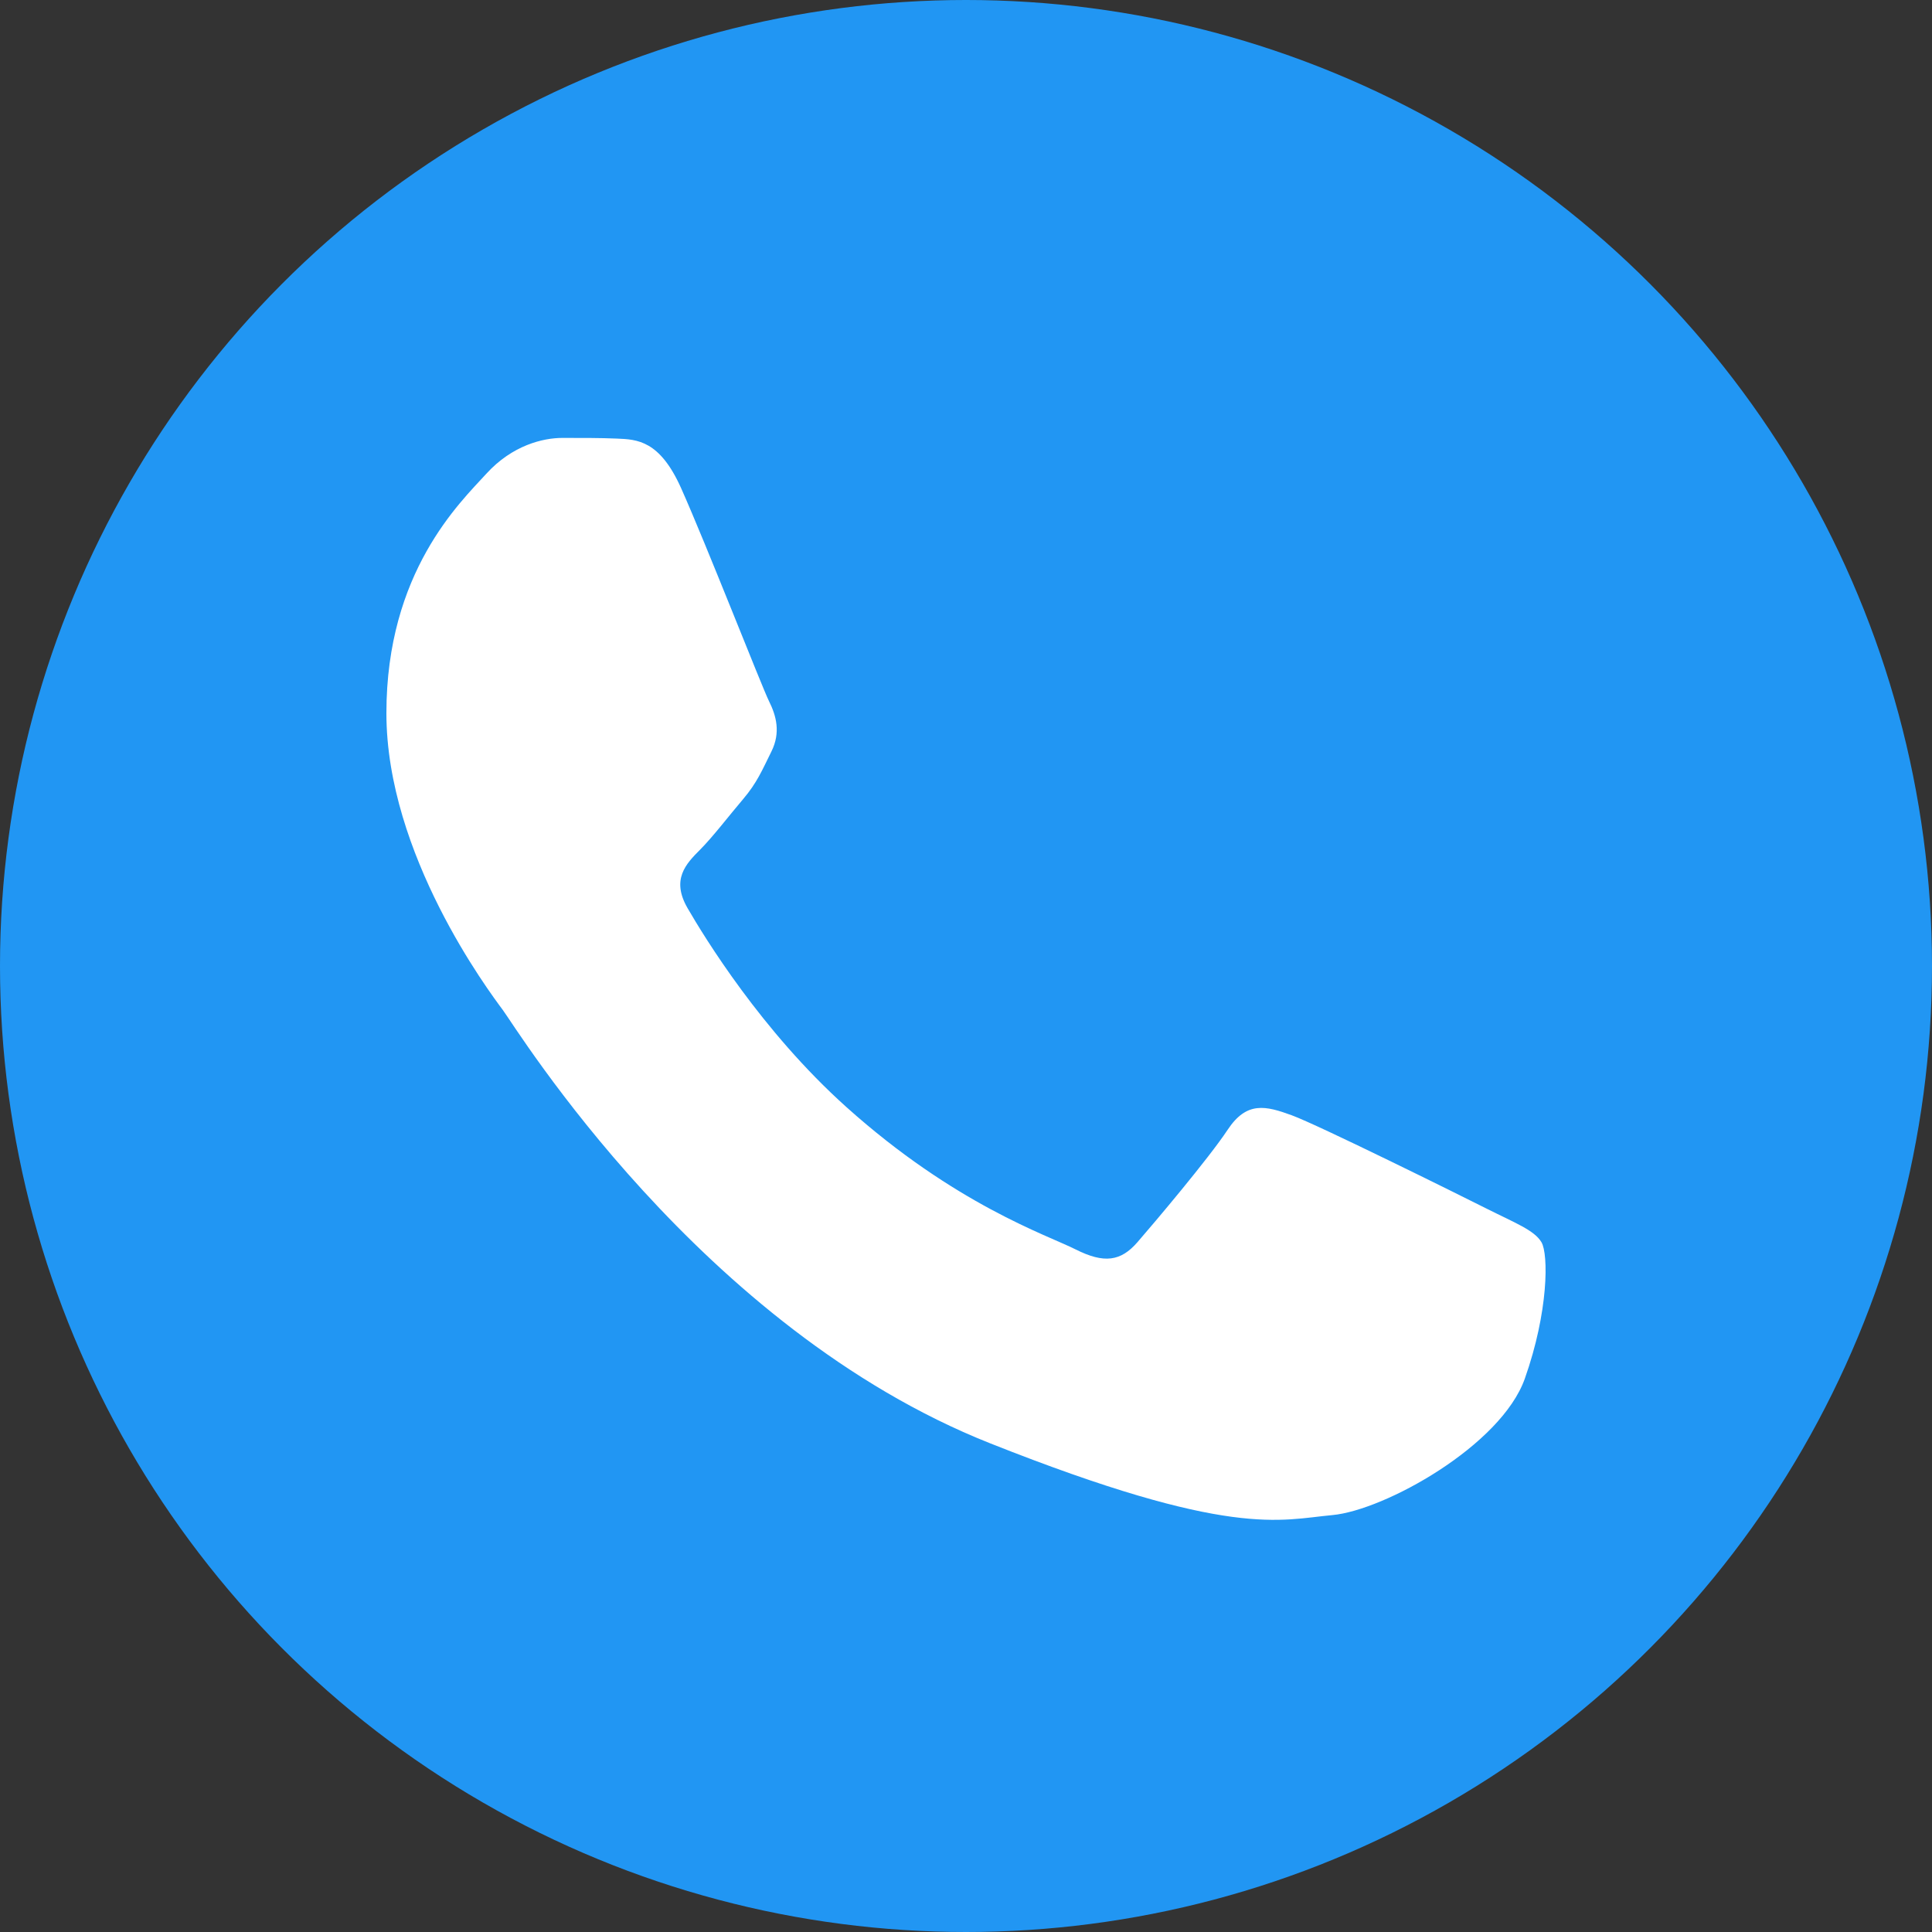
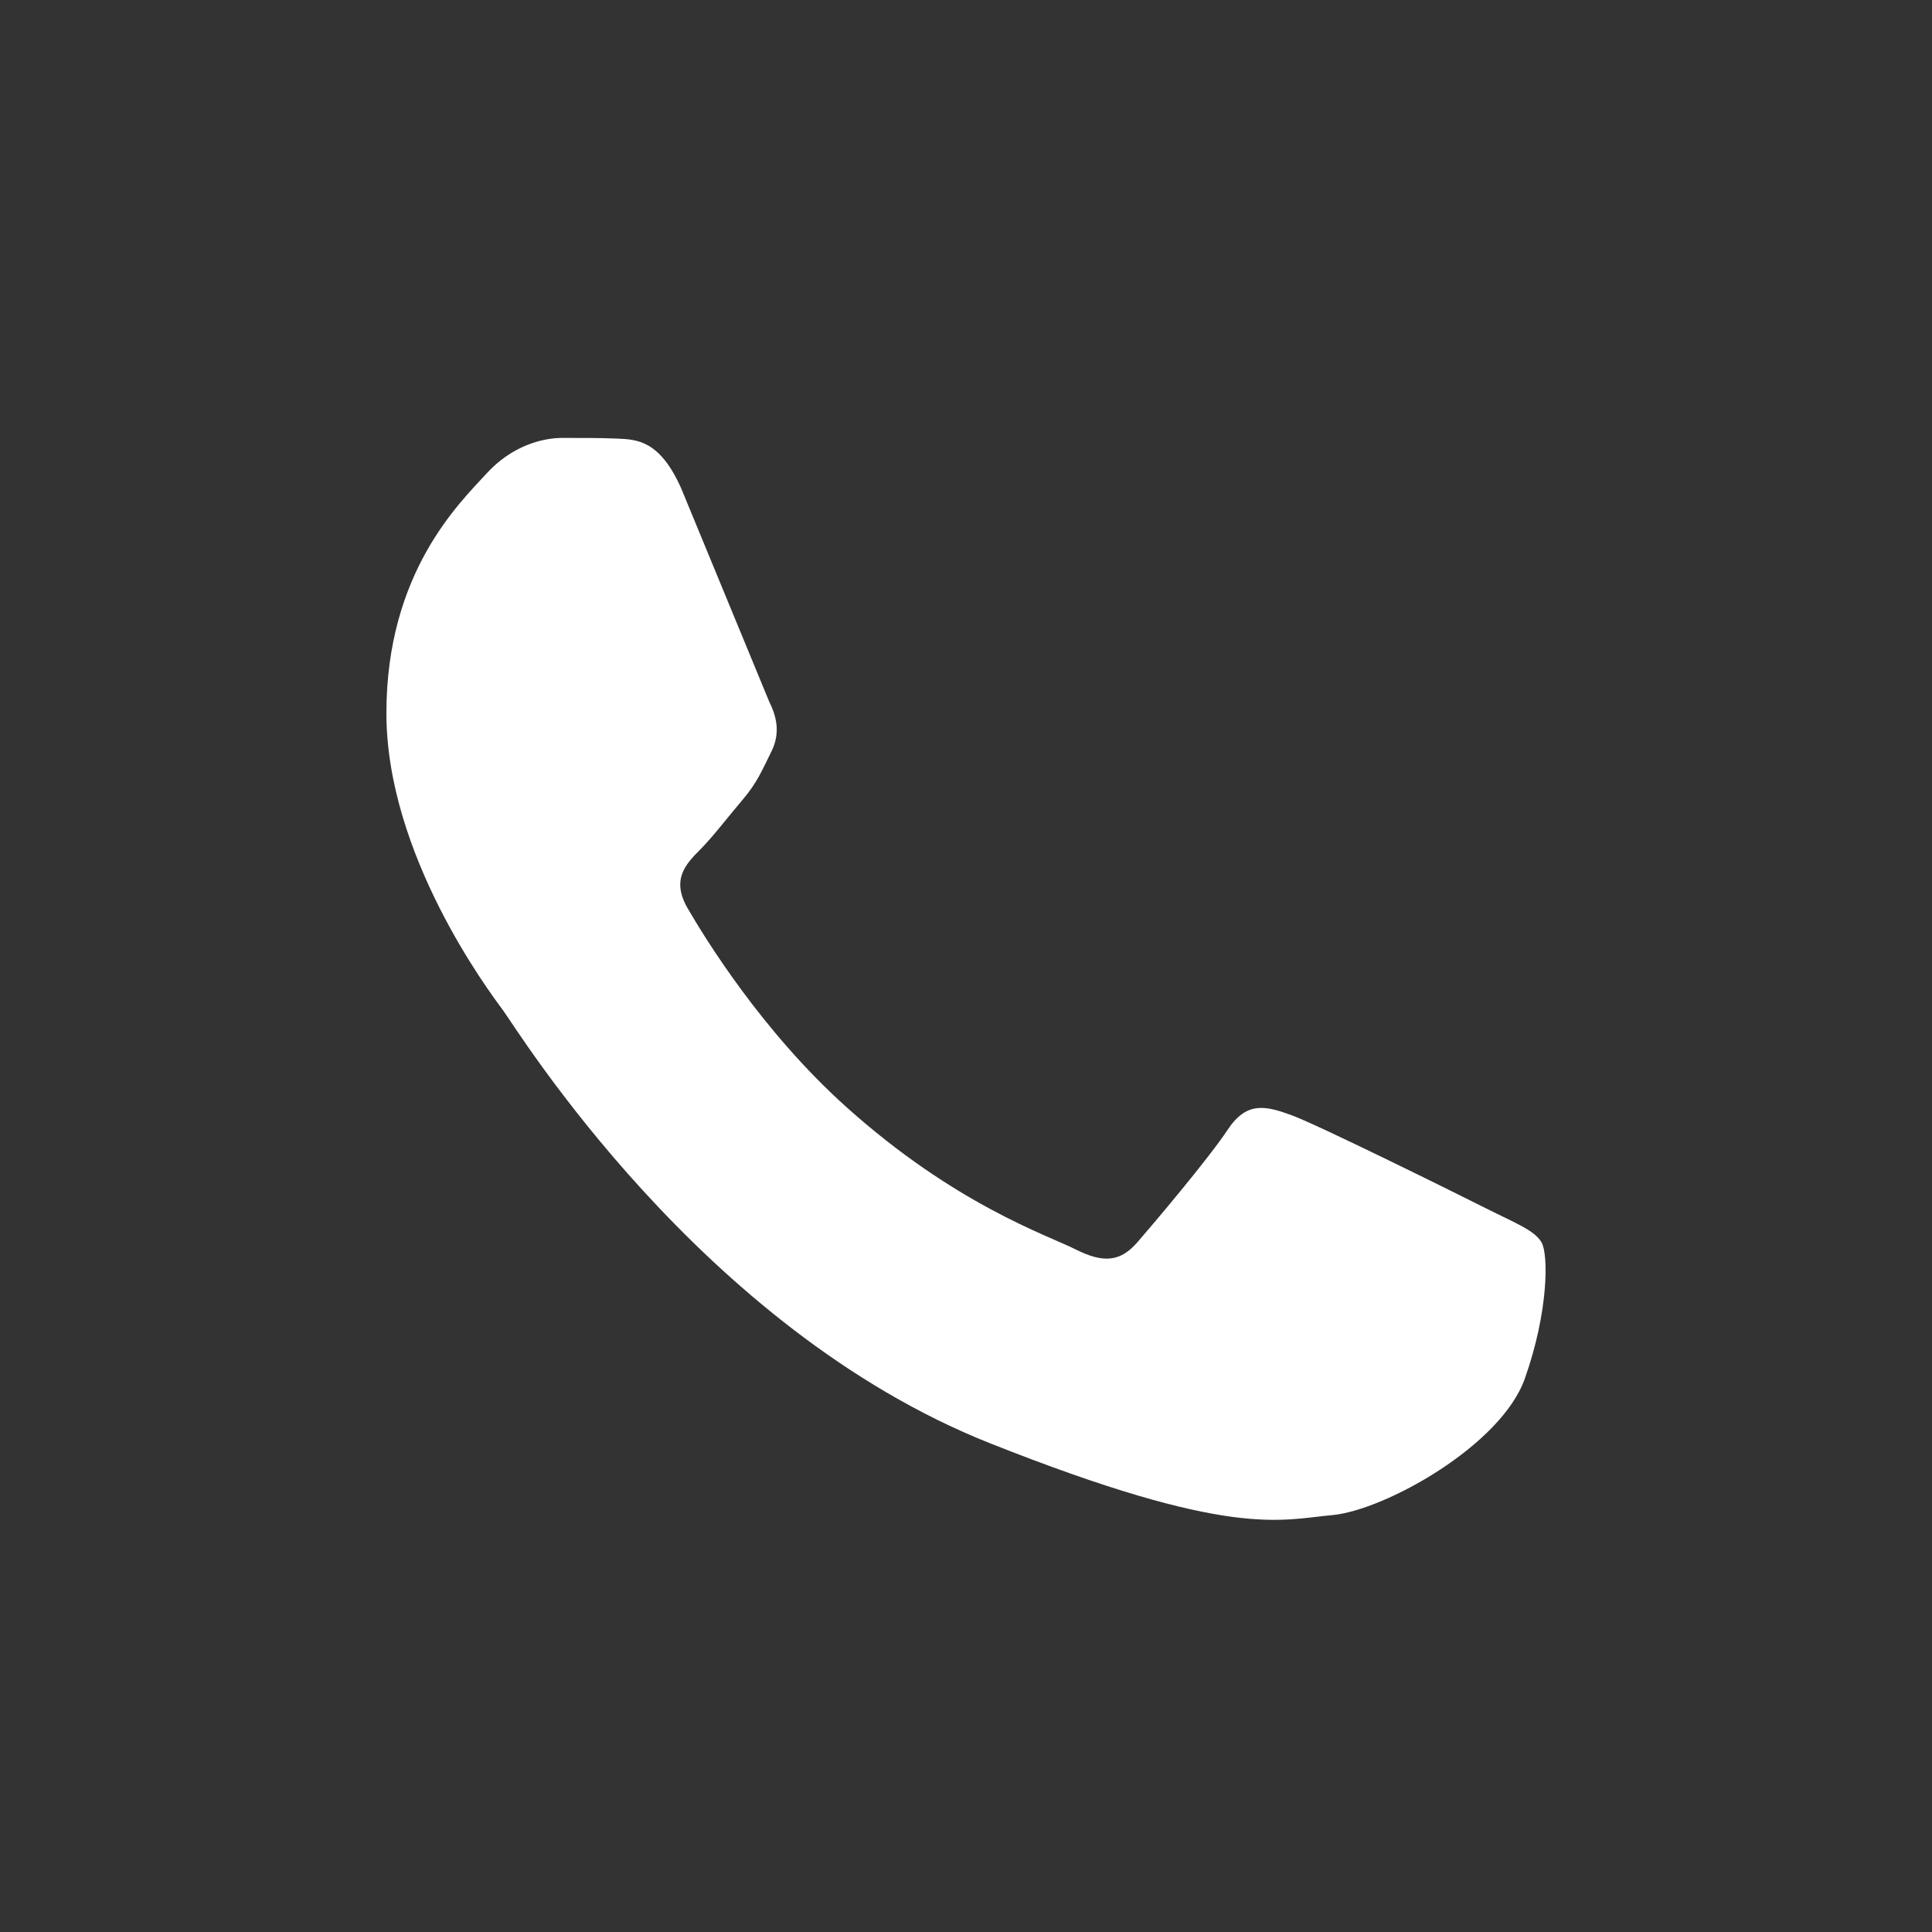
<svg xmlns="http://www.w3.org/2000/svg" width="75" height="75" viewBox="0 0 75 75" fill="none">
  <rect x="0" y="0" width="75" height="75" fill="#333333" stroke="none" />
-   <circle cx="37.5" cy="37.5" r="37.5" fill="#2196F3" />
-   <path fill-rule="evenodd" clip-rule="evenodd" d="M26.441 18.951C25.611 17.096 24.738 17.058 23.95 17.026C23.304 16.998 22.565 17 21.828 17C21.089 17 19.89 17.279 18.876 18.394C17.861 19.509 15 22.204 15 27.686C15 33.169 18.968 38.465 19.52 39.209C20.074 39.953 27.18 51.562 38.434 56.028C47.786 59.739 49.689 59.001 51.72 58.816C53.75 58.63 58.271 56.12 59.193 53.519C60.115 50.917 60.115 48.688 59.839 48.222C59.562 47.757 58.824 47.479 57.716 46.922C56.609 46.364 51.166 43.669 50.151 43.297C49.136 42.925 48.398 42.74 47.659 43.855C46.922 44.97 44.801 47.479 44.155 48.222C43.509 48.966 42.863 49.059 41.755 48.502C40.648 47.943 37.082 46.768 32.852 42.972C29.561 40.019 27.339 36.371 26.693 35.257C26.047 34.142 26.624 33.538 27.179 32.983C27.676 32.484 28.286 31.682 28.84 31.031C29.392 30.381 29.577 29.916 29.946 29.174C30.315 28.43 30.131 27.779 29.854 27.222C29.577 26.665 27.425 21.154 26.441 18.951Z" fill="white" />
+   <path fill-rule="evenodd" clip-rule="evenodd" d="M26.441 18.951C25.611 17.096 24.738 17.058 23.95 17.026C23.304 16.998 22.565 17 21.828 17C21.089 17 19.89 17.279 18.876 18.394C17.861 19.509 15 22.204 15 27.686C15 33.169 18.968 38.465 19.52 39.209C20.074 39.953 27.18 51.562 38.434 56.028C47.786 59.739 49.689 59.001 51.72 58.816C53.75 58.63 58.271 56.12 59.193 53.519C60.115 50.917 60.115 48.688 59.839 48.222C59.562 47.757 58.824 47.479 57.716 46.922C56.609 46.364 51.166 43.669 50.151 43.297C49.136 42.925 48.398 42.74 47.659 43.855C46.922 44.97 44.801 47.479 44.155 48.222C43.509 48.966 42.863 49.059 41.755 48.502C40.648 47.943 37.082 46.768 32.852 42.972C29.561 40.019 27.339 36.371 26.693 35.257C26.047 34.142 26.624 33.538 27.179 32.983C27.676 32.484 28.286 31.682 28.84 31.031C29.392 30.381 29.577 29.916 29.946 29.174C30.315 28.43 30.131 27.779 29.854 27.222Z" fill="white" />
</svg>